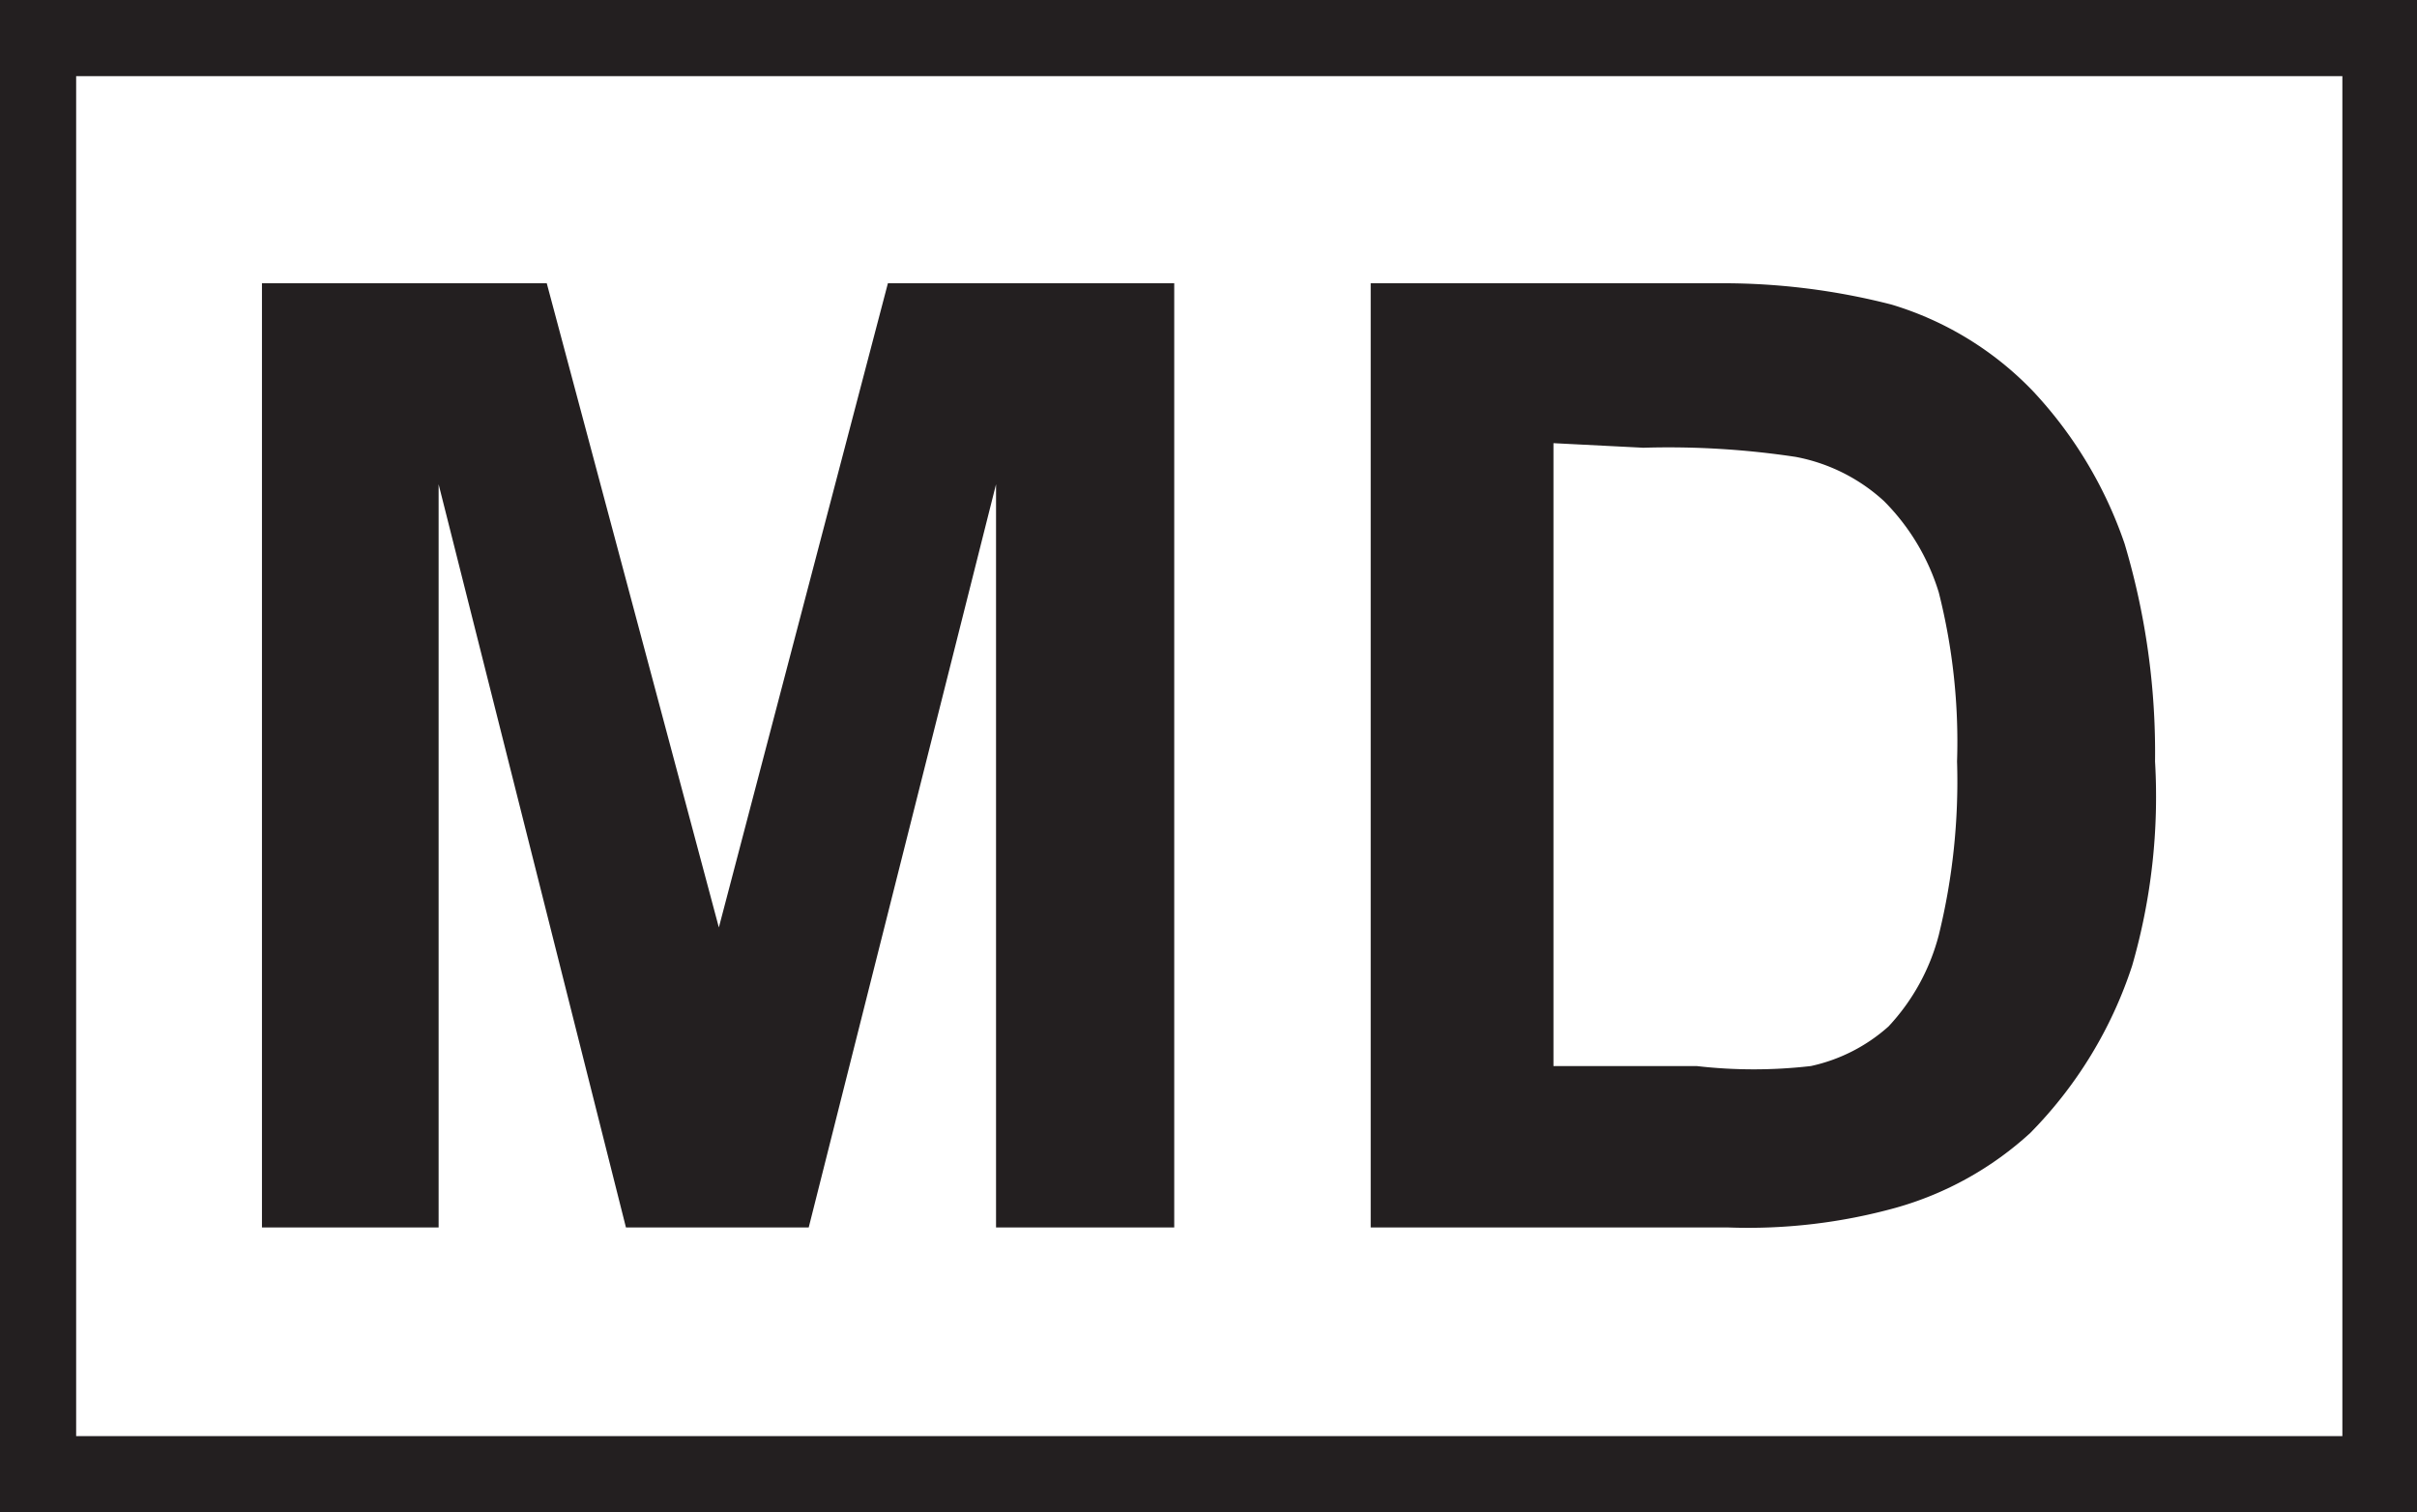
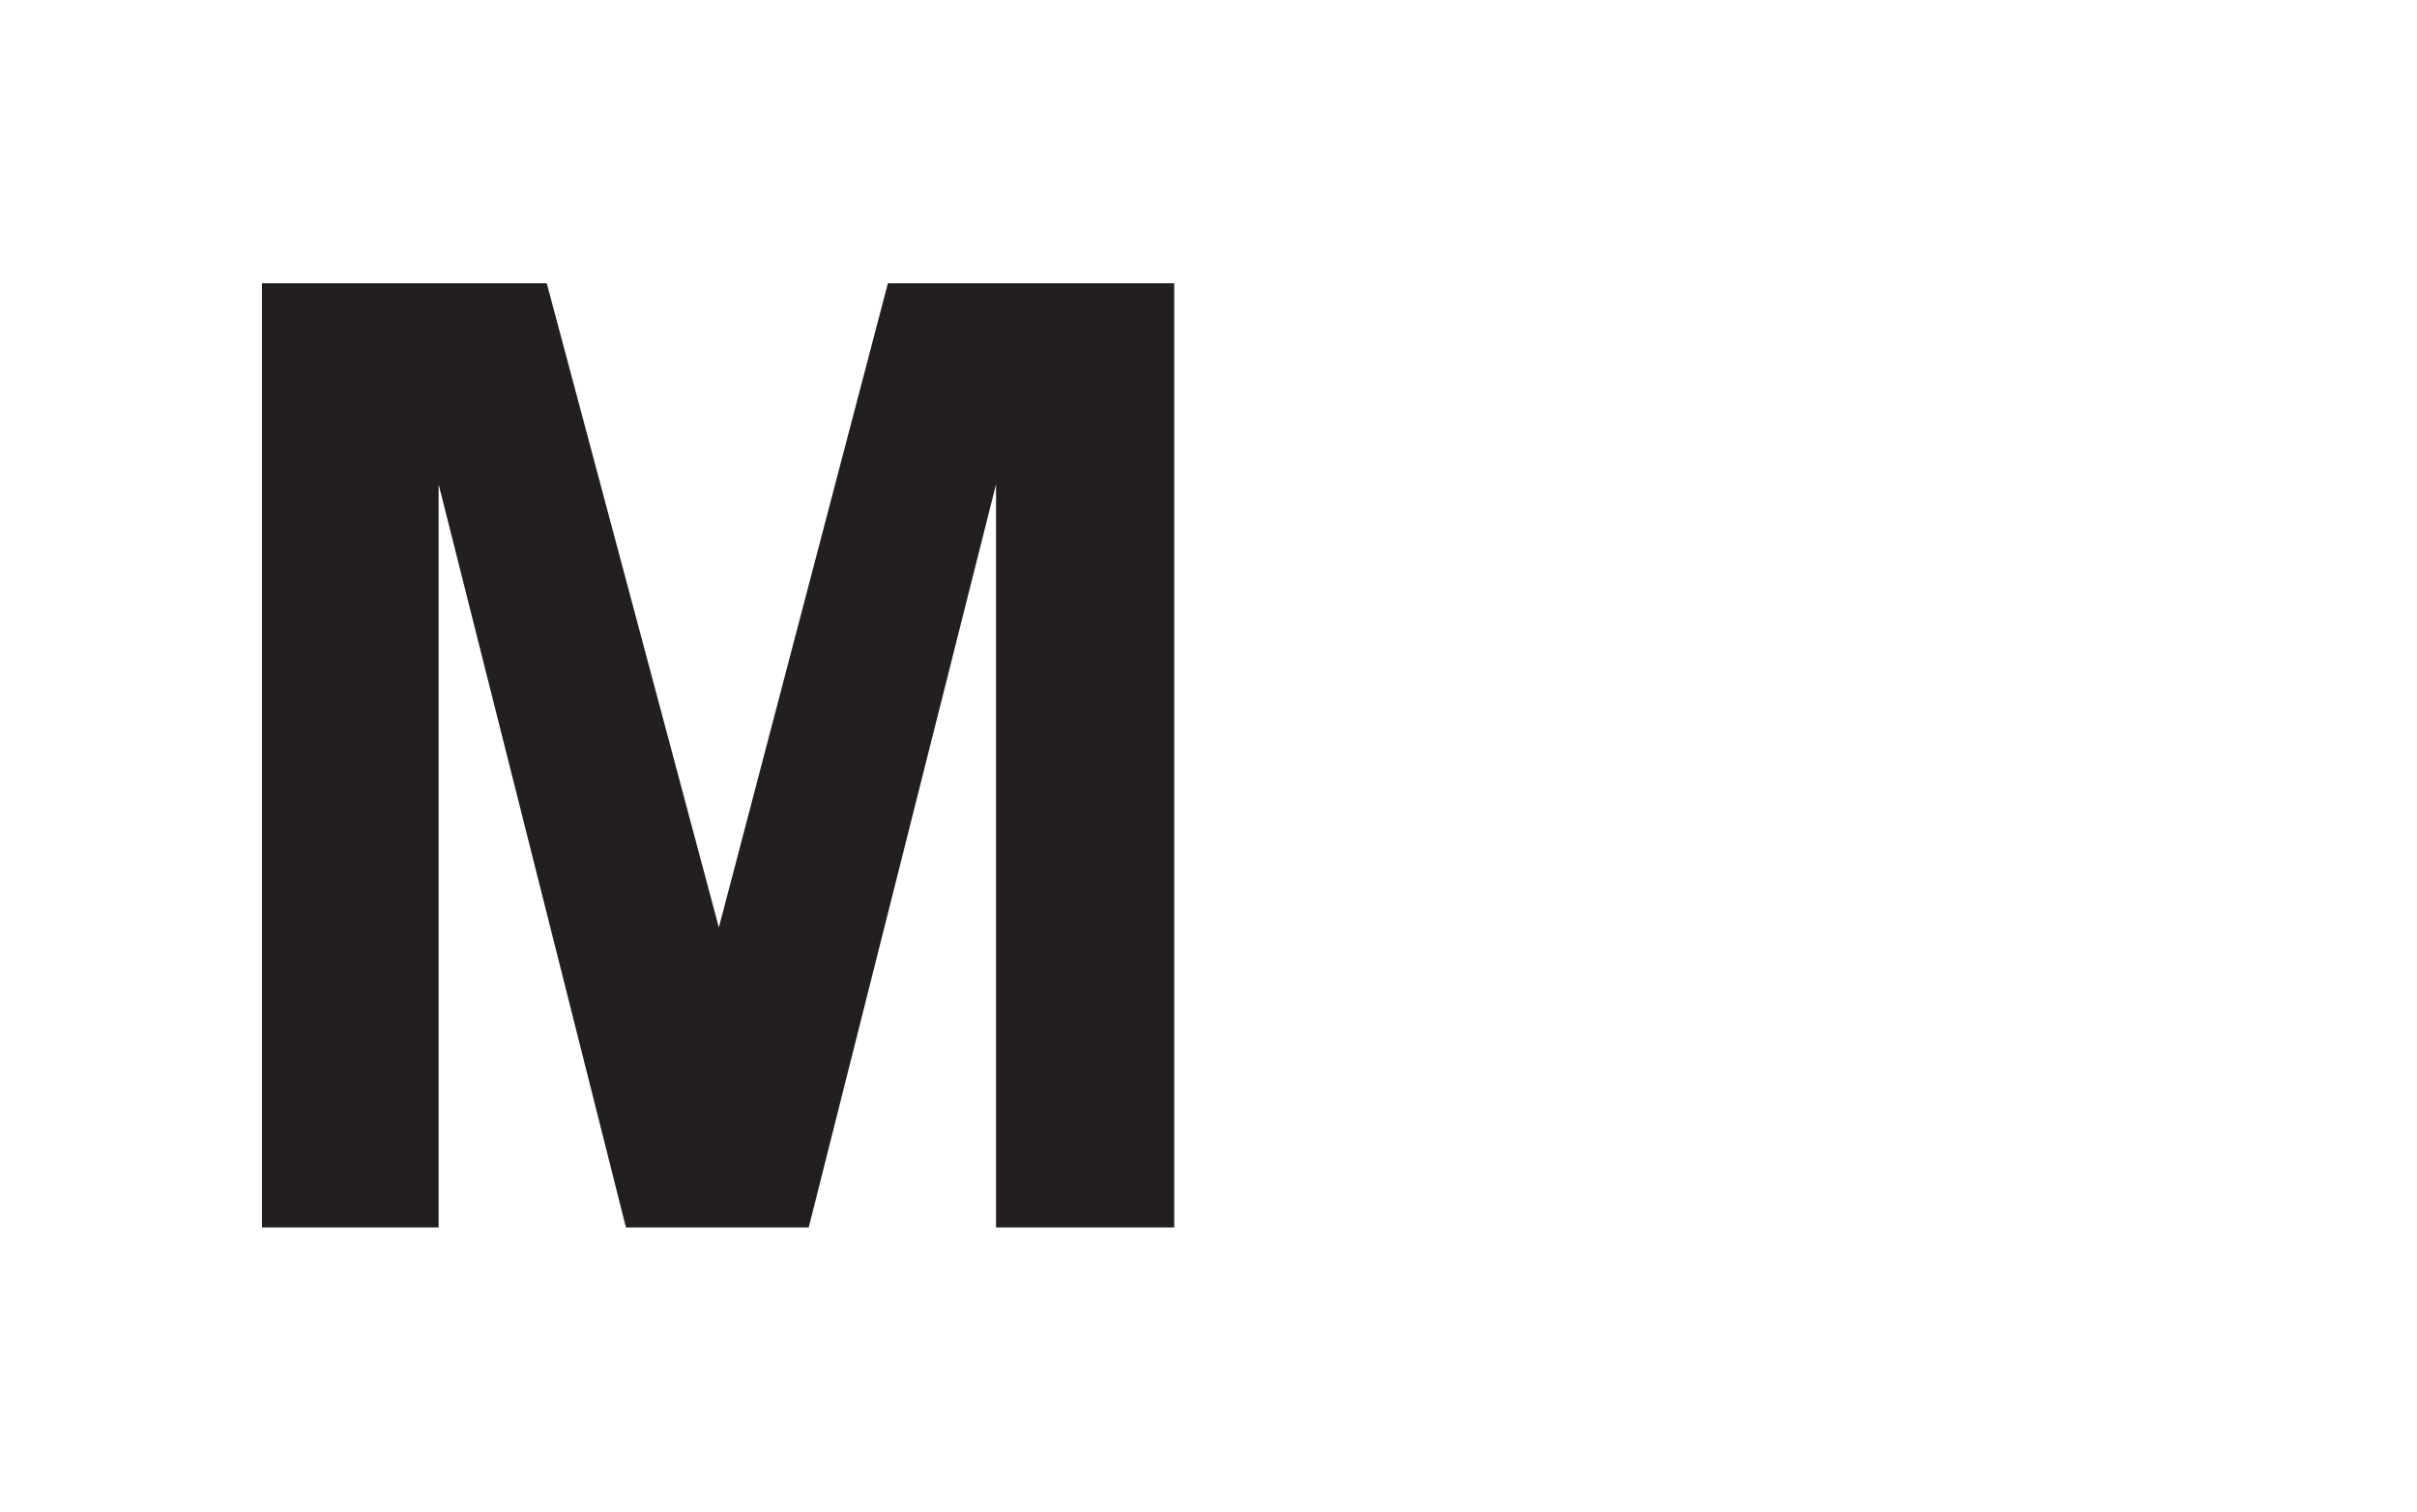
<svg xmlns="http://www.w3.org/2000/svg" viewBox="0 0 15.87 9.93">
  <defs>
    <style>.cls-1{fill:#231f20;}</style>
  </defs>
  <g id="Layer_2" data-name="Layer 2">
    <g id="Layer_1-2" data-name="Layer 1">
-       <path class="cls-1" d="M15.38,9.43H.5V.5H15.38ZM0,9.93H15.87V0H0Z" />
      <polygon class="cls-1" points="1.72 8.06 1.72 1.86 3.59 1.86 4.72 6.09 5.83 1.86 7.71 1.86 7.71 8.06 6.54 8.06 6.54 3.18 5.31 8.06 4.11 8.06 2.88 3.18 2.88 8.06 1.72 8.06" />
-       <path class="cls-1" d="M10.2,2.91V7h.94A3.26,3.26,0,0,0,11.89,7a1.12,1.12,0,0,0,.51-.26,1.39,1.39,0,0,0,.33-.6A4.23,4.23,0,0,0,12.85,5a4,4,0,0,0-.12-1.11,1.45,1.45,0,0,0-.36-.6A1.18,1.18,0,0,0,11.79,3a5.6,5.6,0,0,0-1-.06ZM9,1.86h2.29A4.44,4.44,0,0,1,12.42,2a2.14,2.14,0,0,1,.93.57,2.78,2.78,0,0,1,.6,1A4.79,4.79,0,0,1,14.15,5,4,4,0,0,1,14,6.34a2.8,2.8,0,0,1-.67,1.1,2.18,2.18,0,0,1-.88.49,3.63,3.63,0,0,1-1.1.13H9Z" />
    </g>
  </g>
</svg>